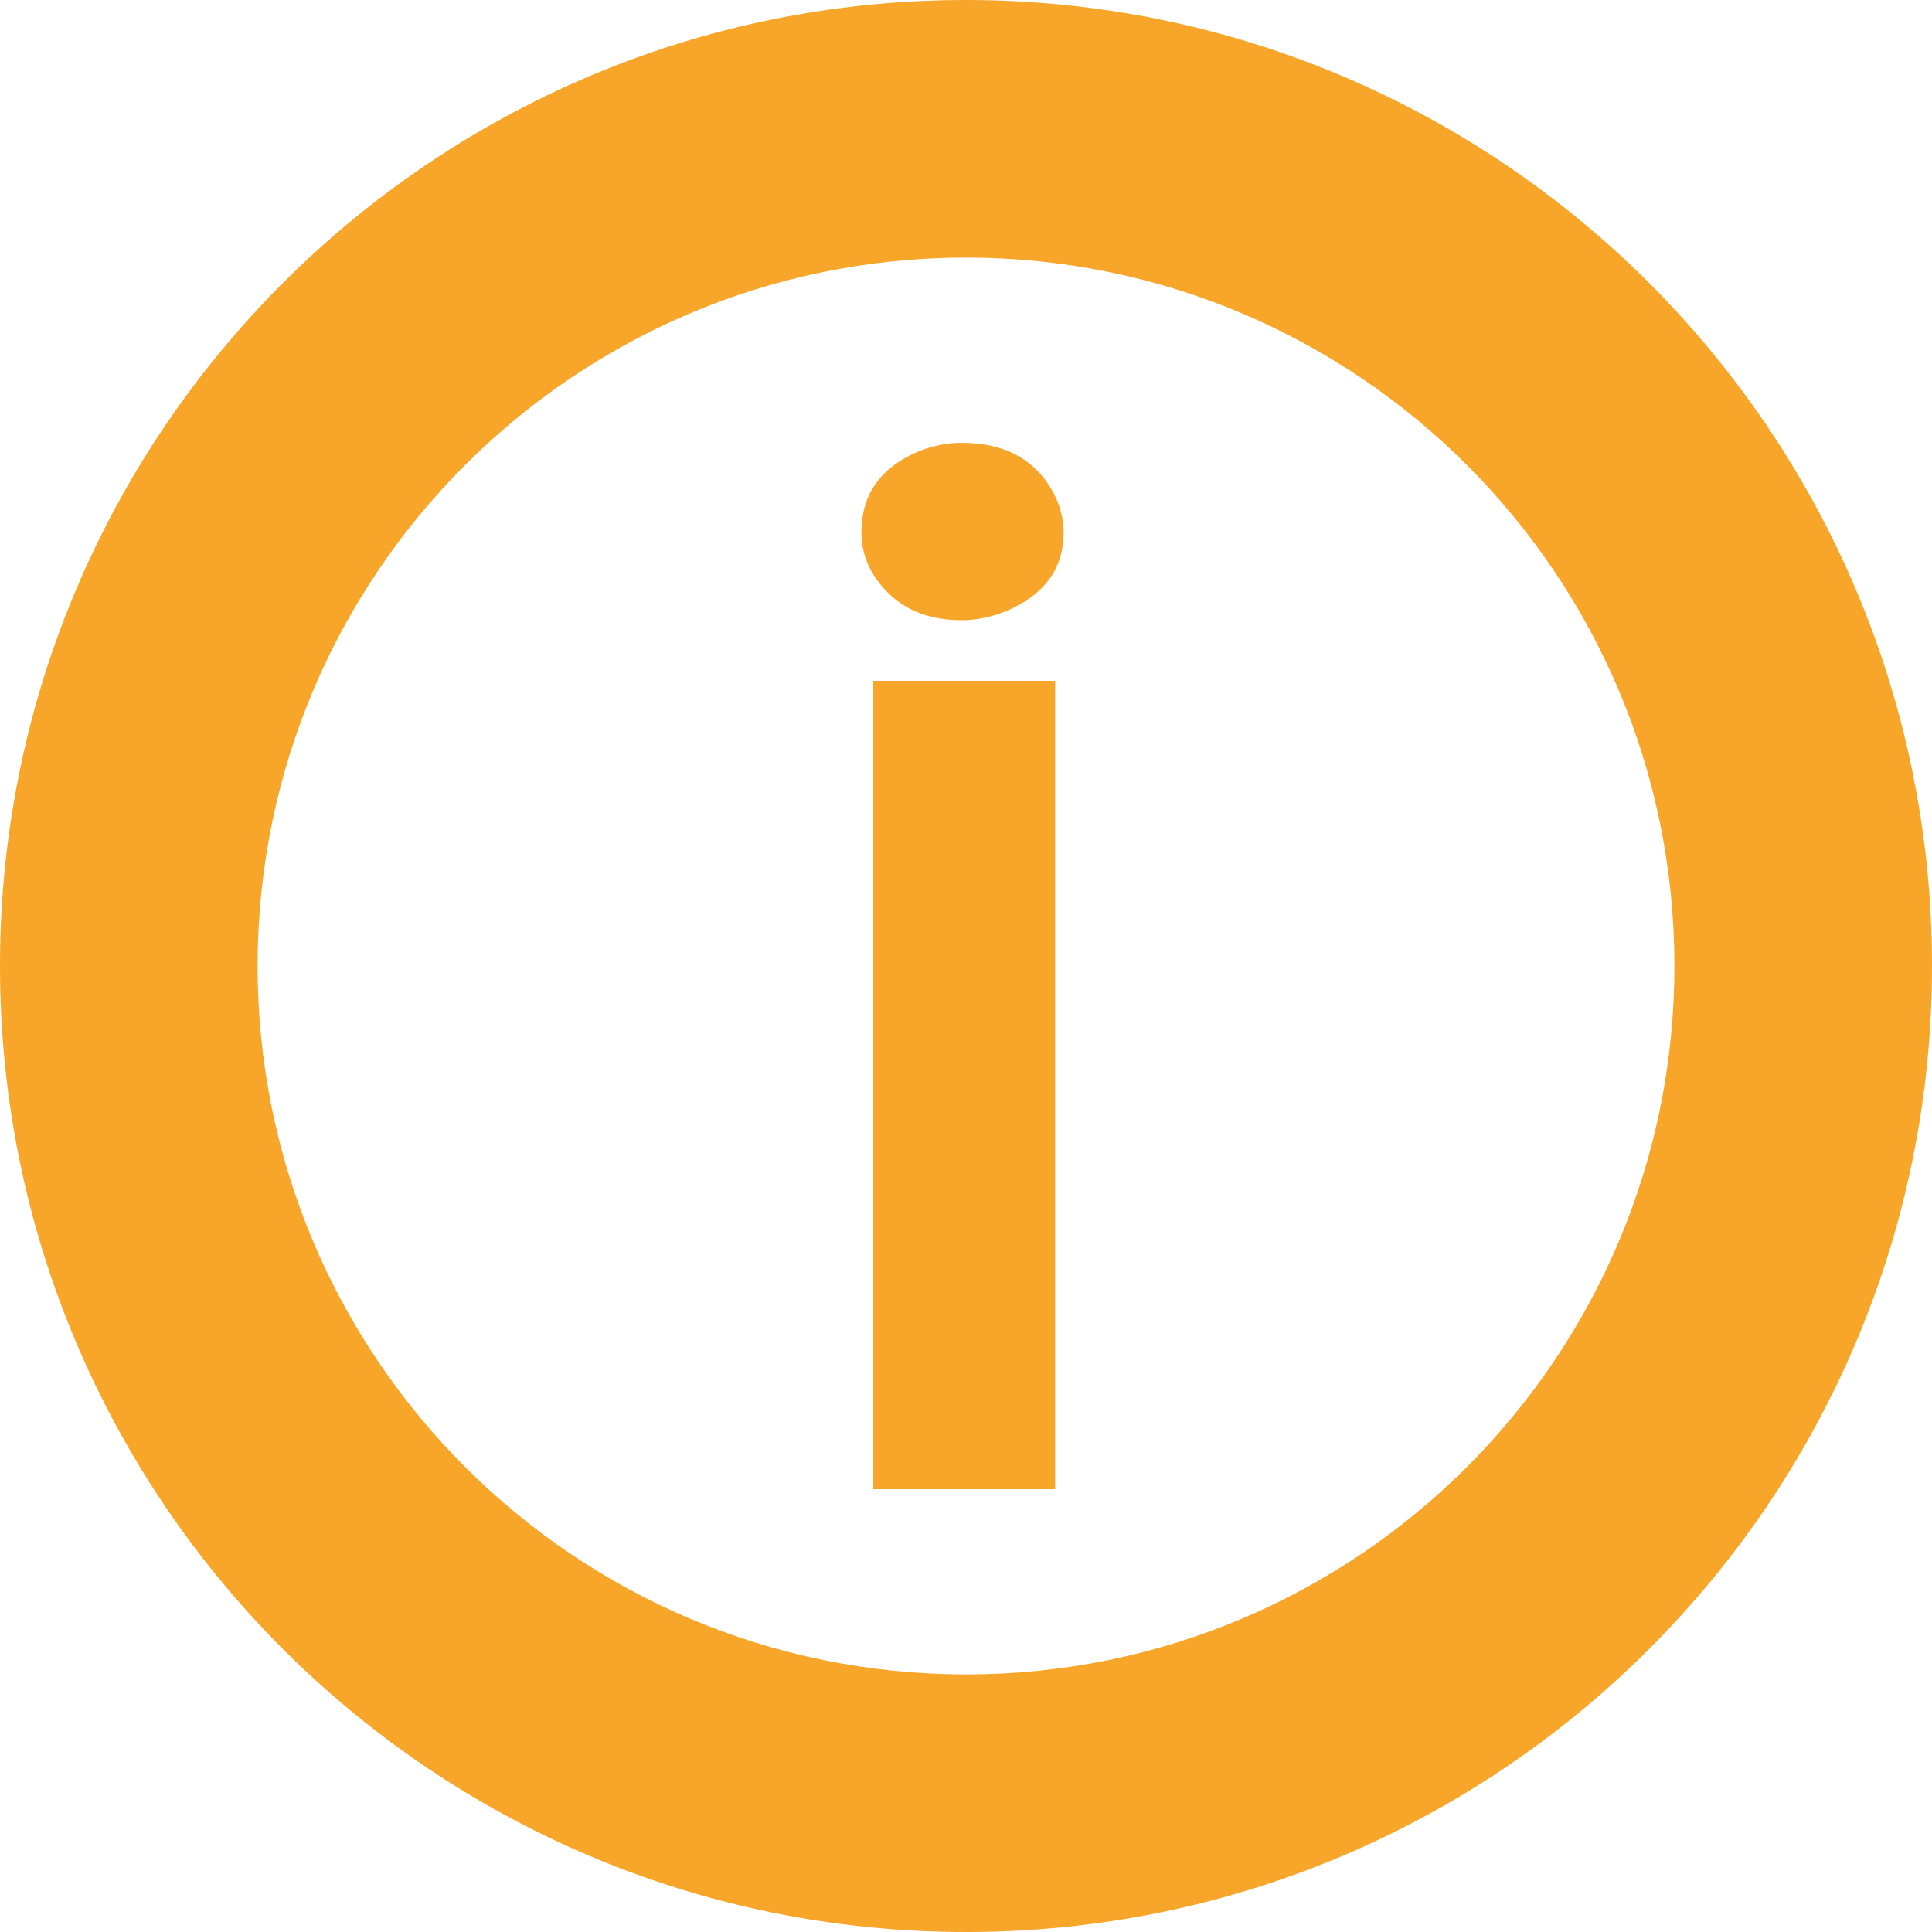
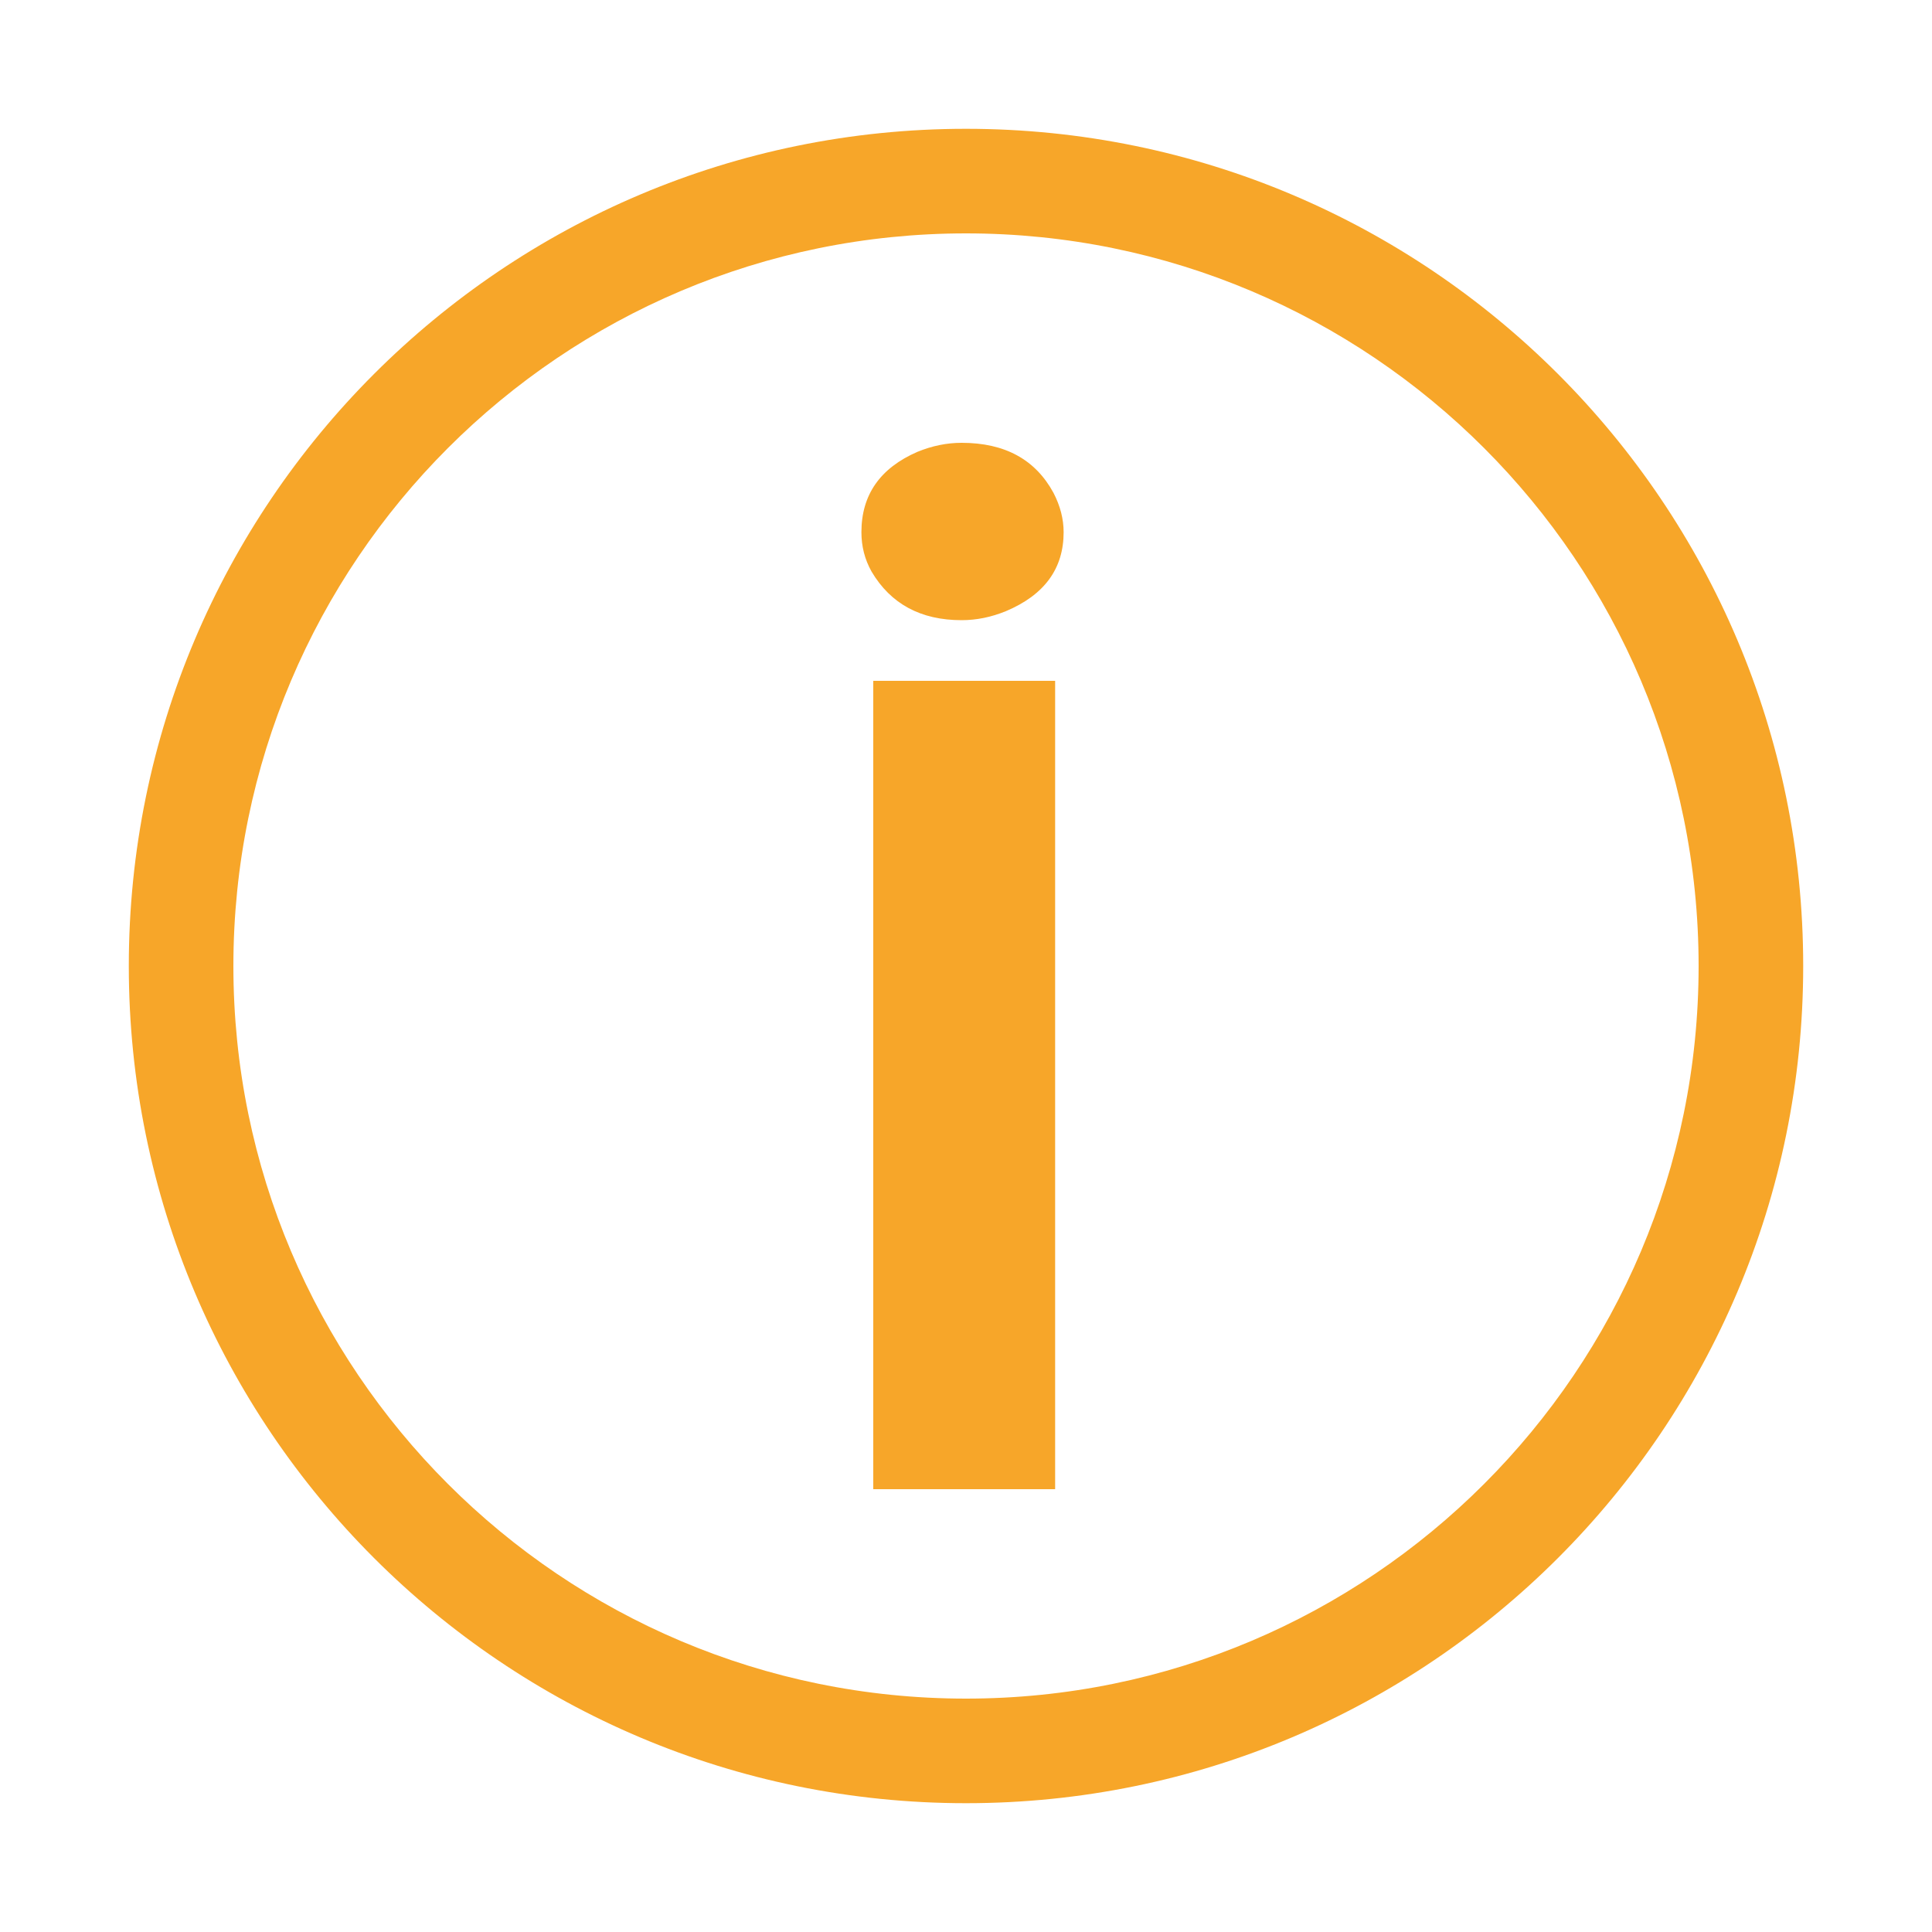
<svg xmlns="http://www.w3.org/2000/svg" width="15" height="15" viewBox="0 0 15 15" fill="none">
  <path fill-rule="evenodd" clip-rule="evenodd" d="M7.5 13.188C10.641 13.188 13.188 10.641 13.188 7.5C13.188 4.359 10.641 1.812 7.5 1.812C4.359 1.812 1.812 4.359 1.812 7.5C1.812 10.641 4.359 13.188 7.5 13.188ZM7.5 14C11.09 14 14 11.09 14 7.5C14 3.91 11.09 1 7.5 1C3.91 1 1 3.91 1 7.5C1 11.09 3.91 14 7.5 14Z" fill="#F7A629" />
  <path d="M6.688 4.132C6.688 3.842 6.833 3.634 7.123 3.508C7.238 3.461 7.352 3.438 7.466 3.438C7.801 3.438 8.038 3.567 8.179 3.826C8.232 3.928 8.258 4.03 8.258 4.132C8.258 4.415 8.109 4.619 7.81 4.745C7.695 4.792 7.581 4.815 7.466 4.815C7.15 4.815 6.916 4.69 6.767 4.438C6.714 4.344 6.688 4.242 6.688 4.132ZM6.78 11.562V5.286H8.192V11.562H6.78Z" fill="#F7A629" />
-   <path fill-rule="evenodd" clip-rule="evenodd" d="M7.5 13C10.538 13 13 10.538 13 7.5C13 4.462 10.538 2 7.5 2C4.462 2 2 4.462 2 7.5C2 10.538 4.462 13 7.5 13ZM7.5 15C11.642 15 15 11.642 15 7.5C15 3.358 11.642 0 7.5 0C3.358 0 0 3.358 0 7.5C0 11.642 3.358 15 7.5 15Z" fill="#F7A629" />
</svg>